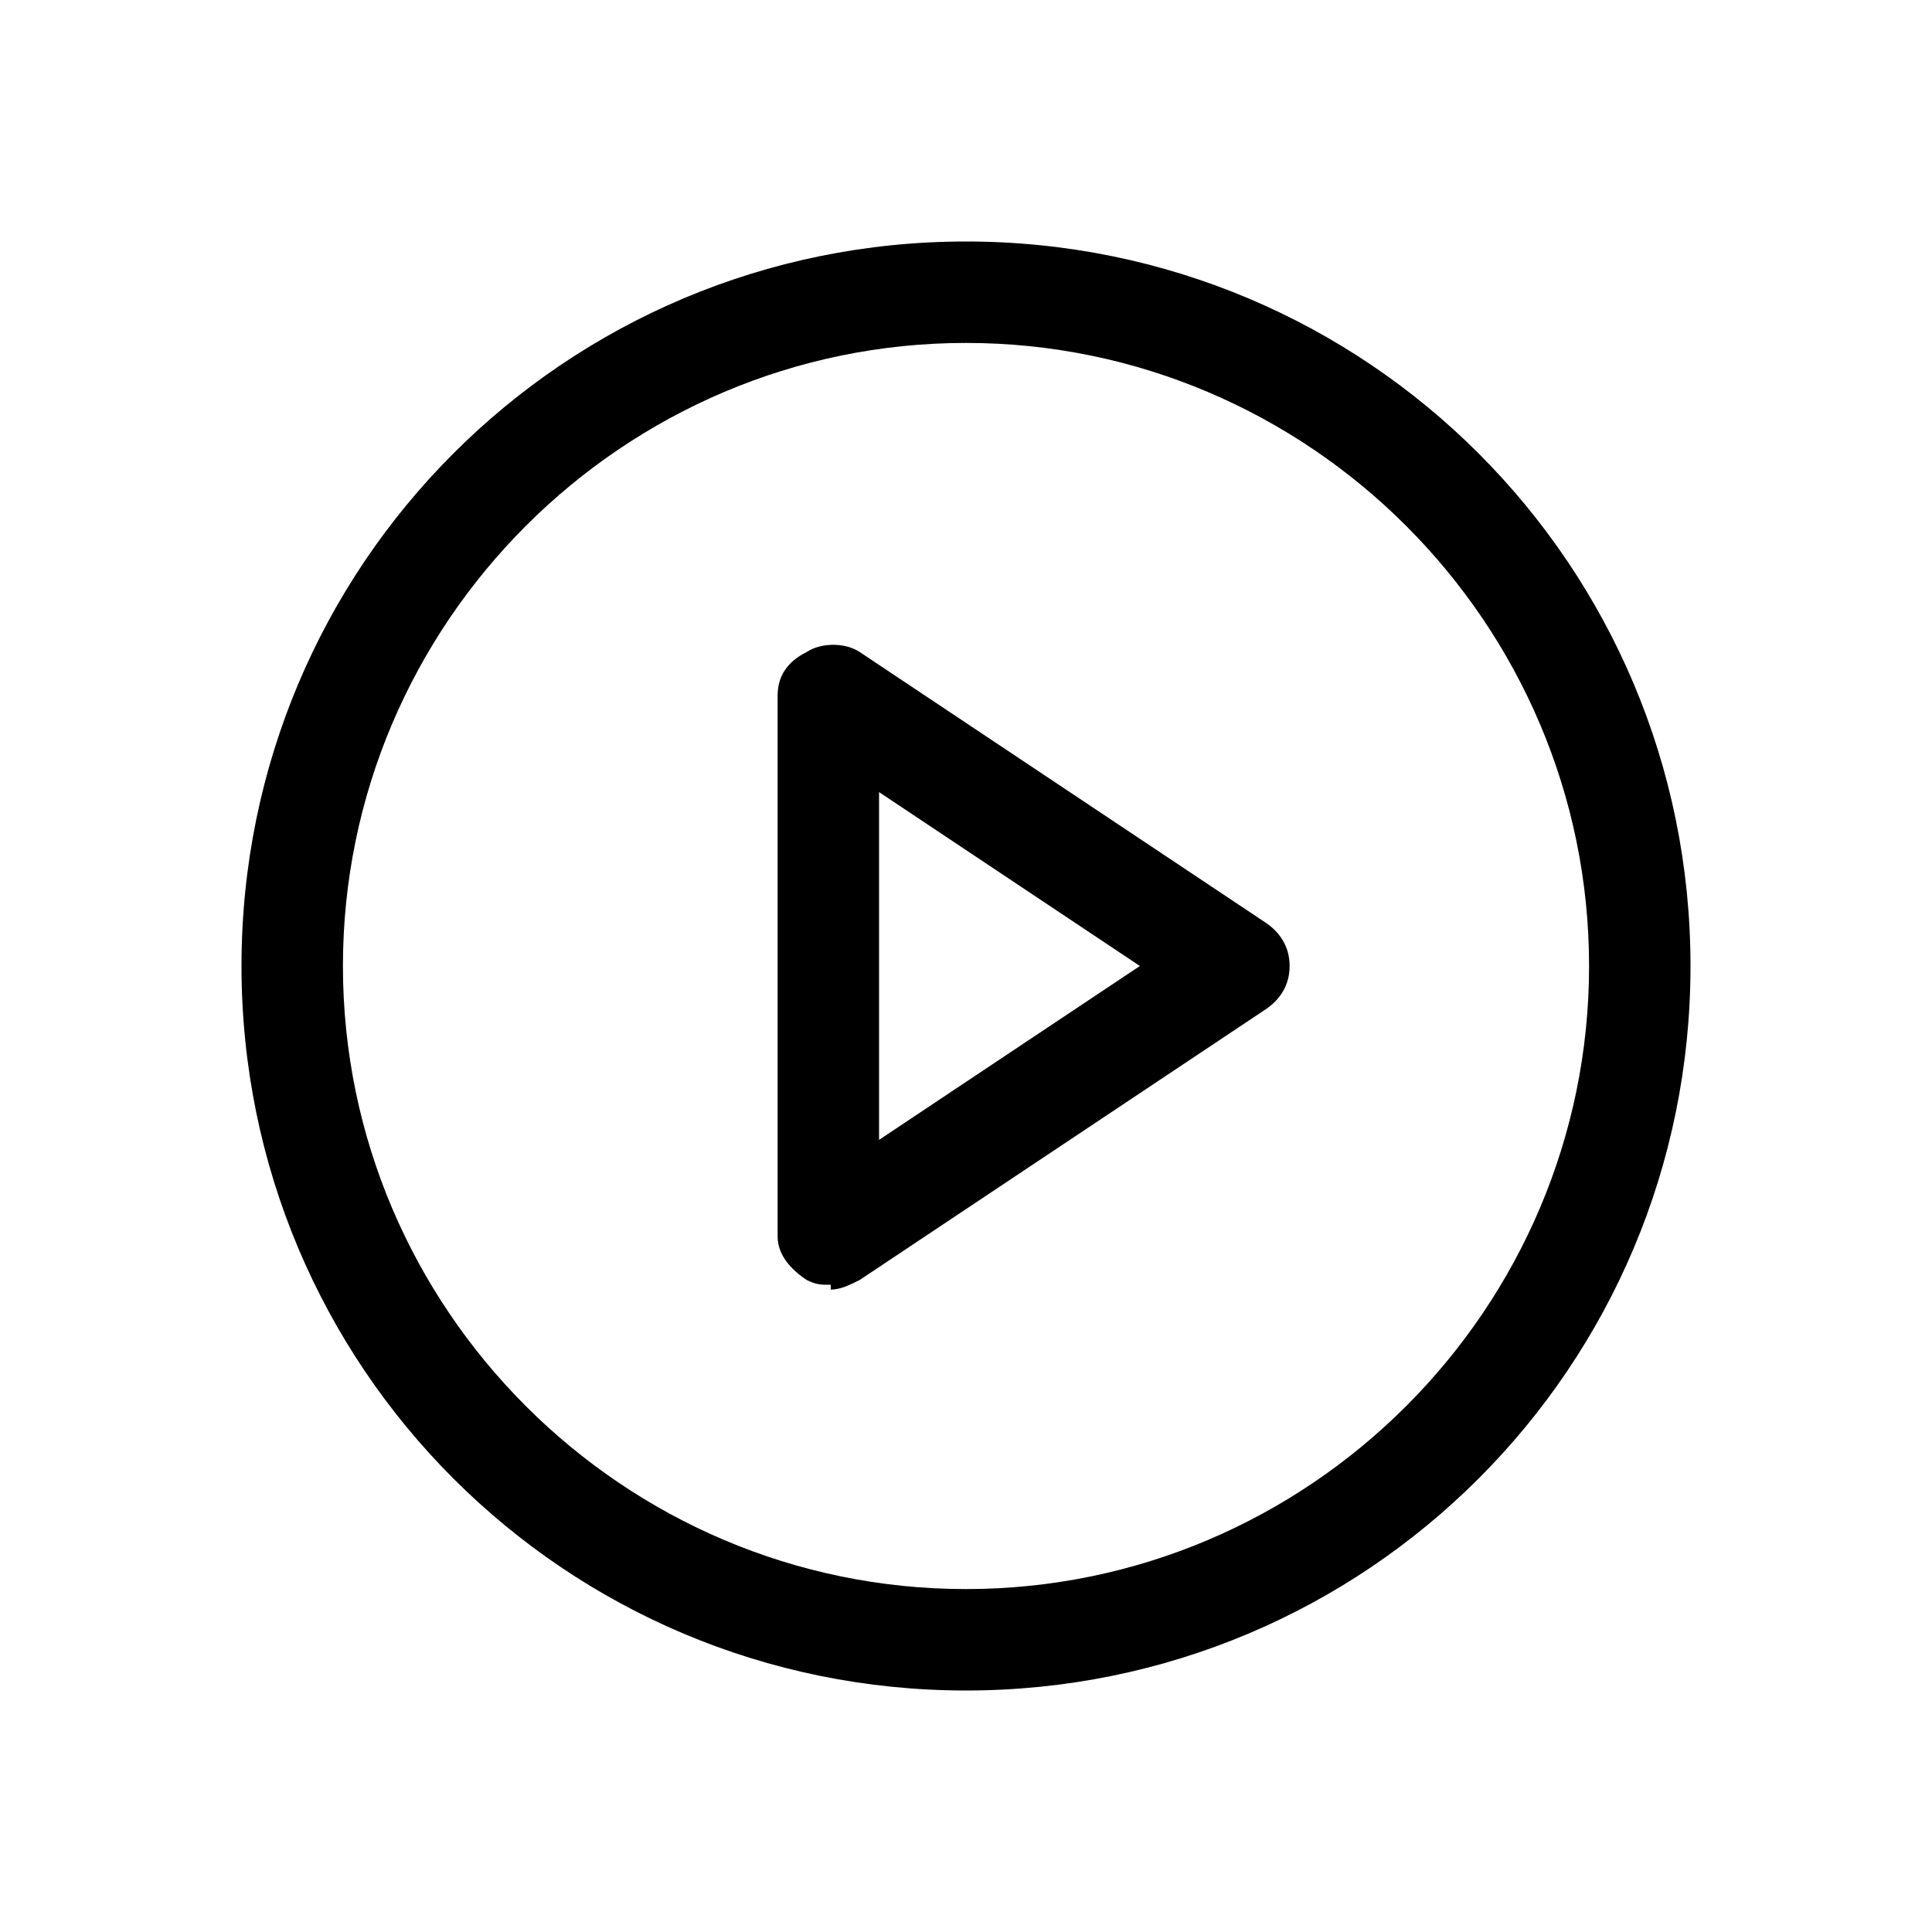
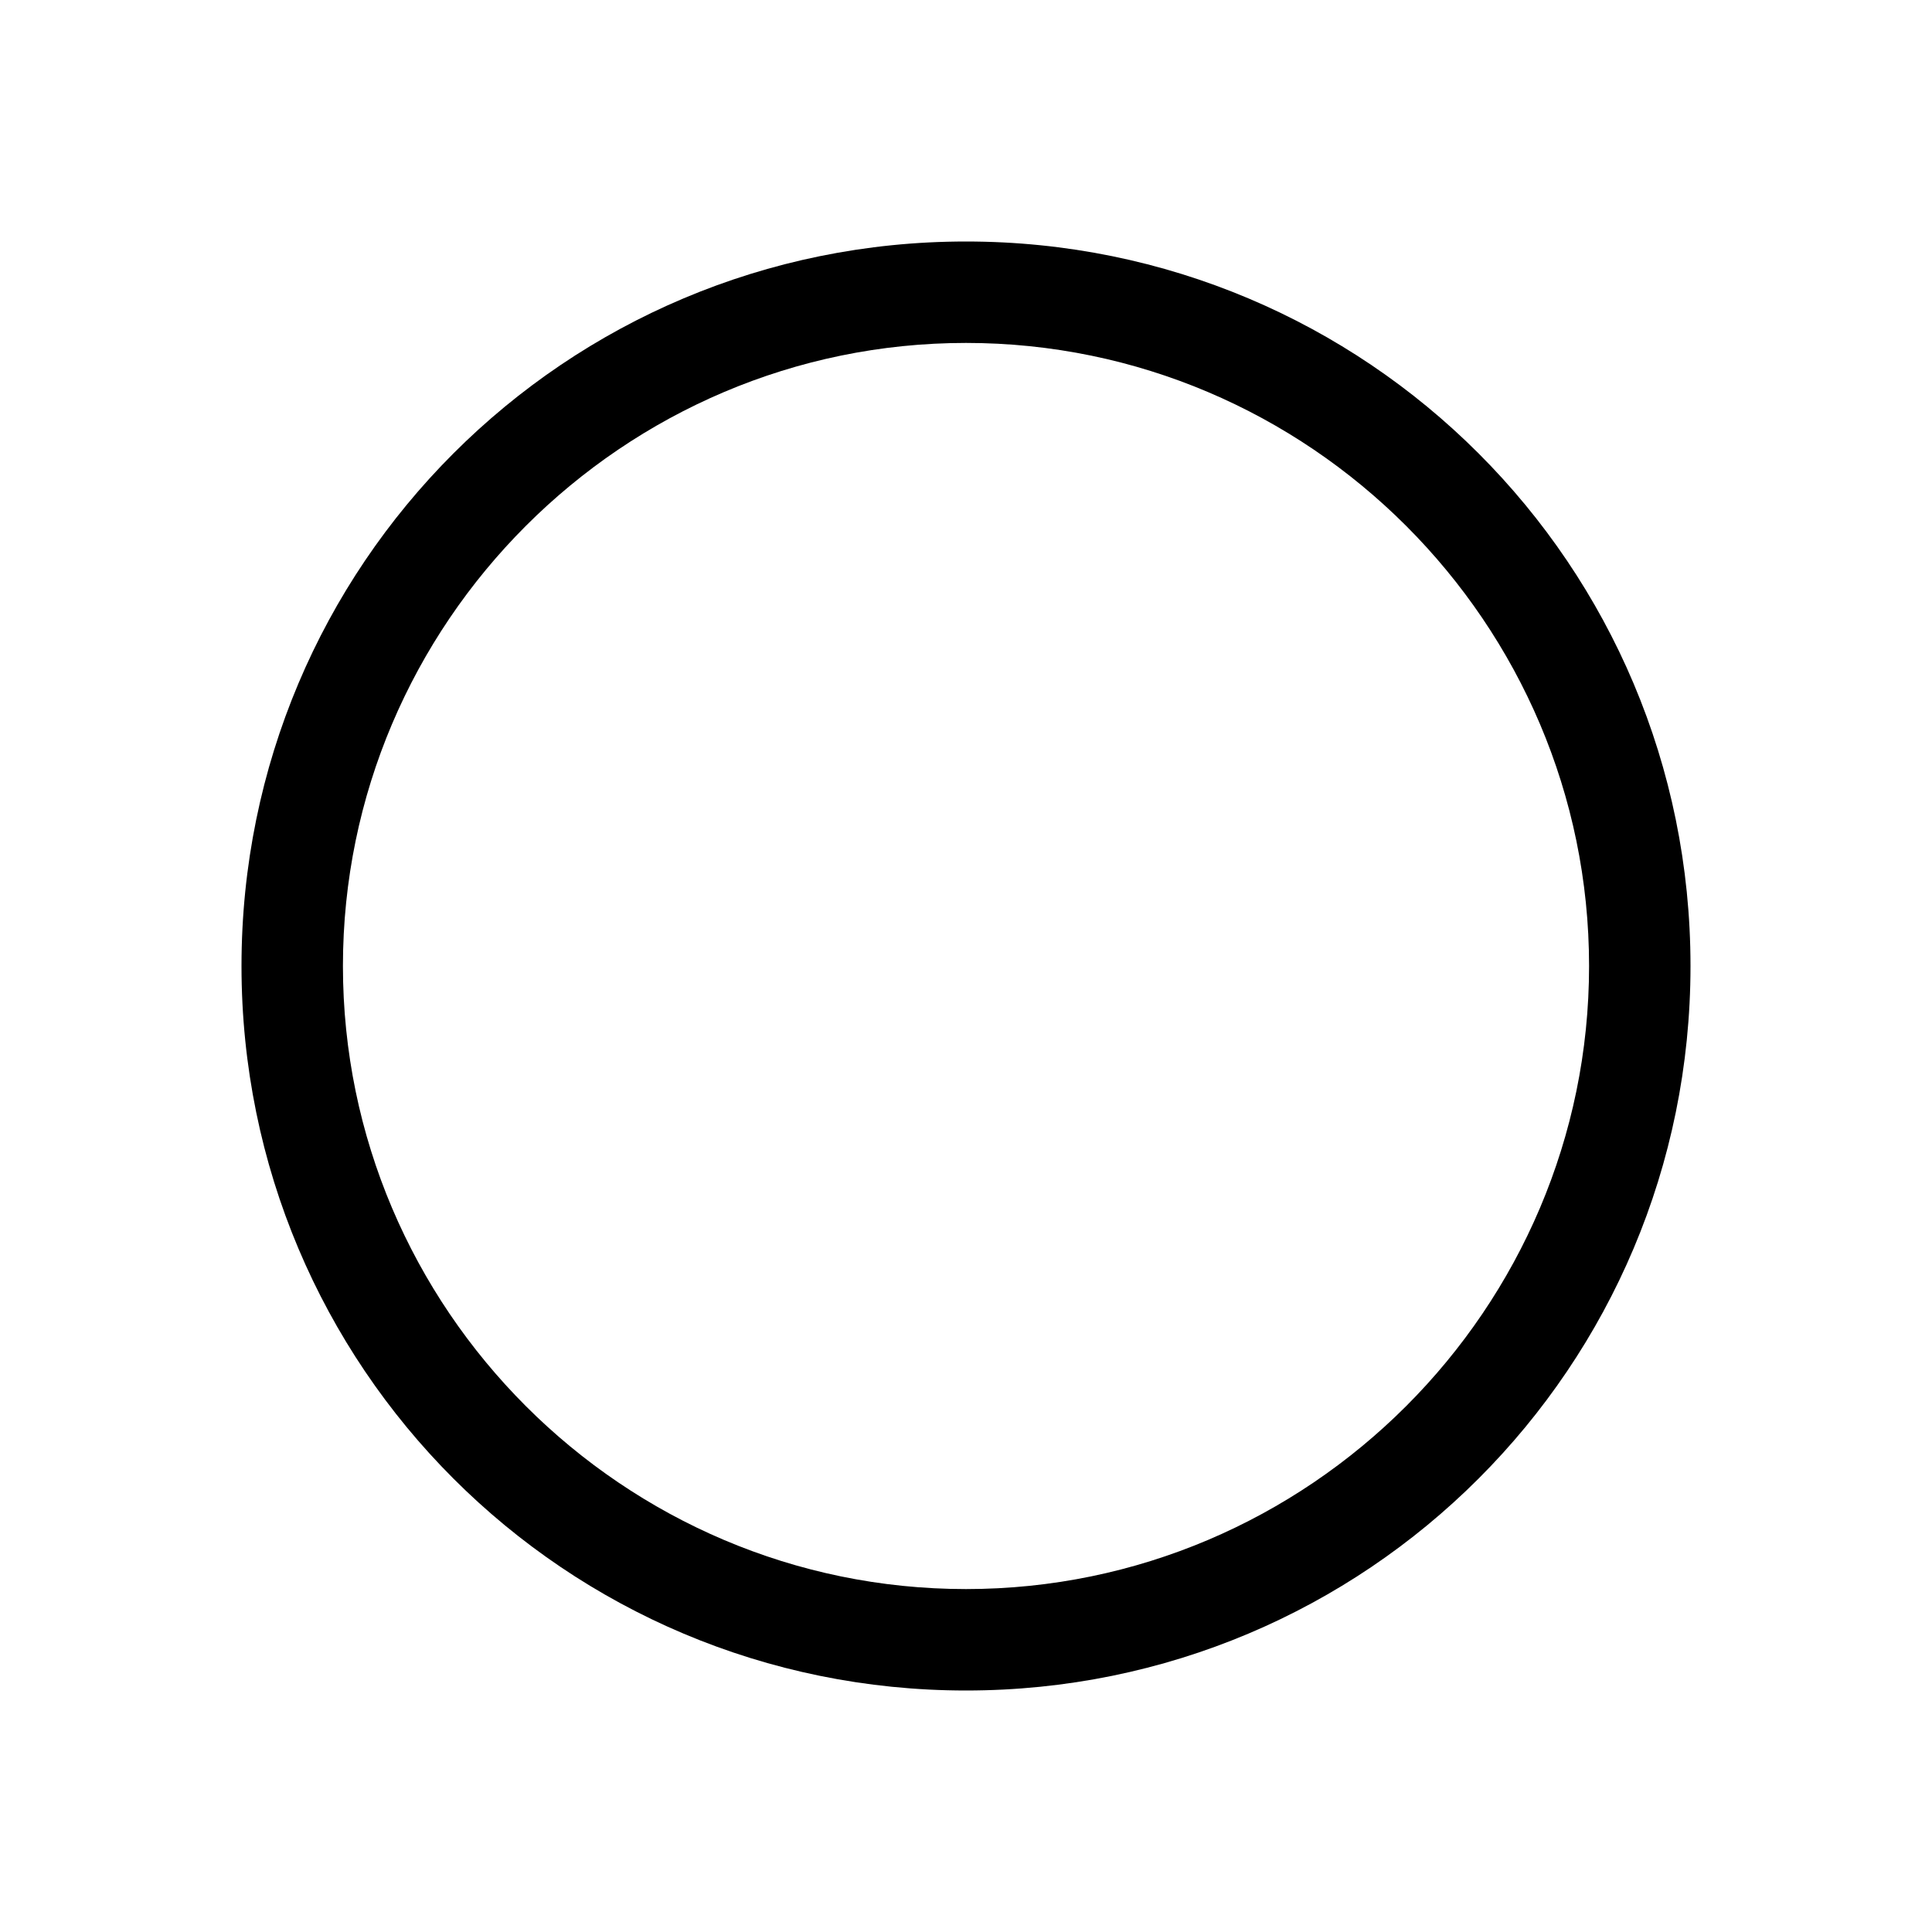
<svg xmlns="http://www.w3.org/2000/svg" id="Ebene_1" version="1.1" viewBox="0 0 40 40">
  <path d="M20,7.1c-7.1,0-12.9,5.8-12.9,12.9s5.8,12.9,12.9,12.9,12.9-5.8,12.9-12.9-5.8-12.9-12.9-12.9M20,35c-8.3,0-15-6.7-15-15s6.7-15,15-15,15,6.7,15,15-6.7,15-15,15" />
-   <path d="M18.2,16.3v7.3l5.4-3.6-5.4-3.6ZM17.2,26.6c-.2,0-.3,0-.5-.1-.3-.2-.6-.5-.6-.9v-11.2c0-.4.2-.7.6-.9.3-.2.8-.2,1.1,0l8.4,5.6c.3.2.5.5.5.9s-.2.7-.5.9l-8.4,5.6c-.2.1-.4.2-.6.2" />
</svg>